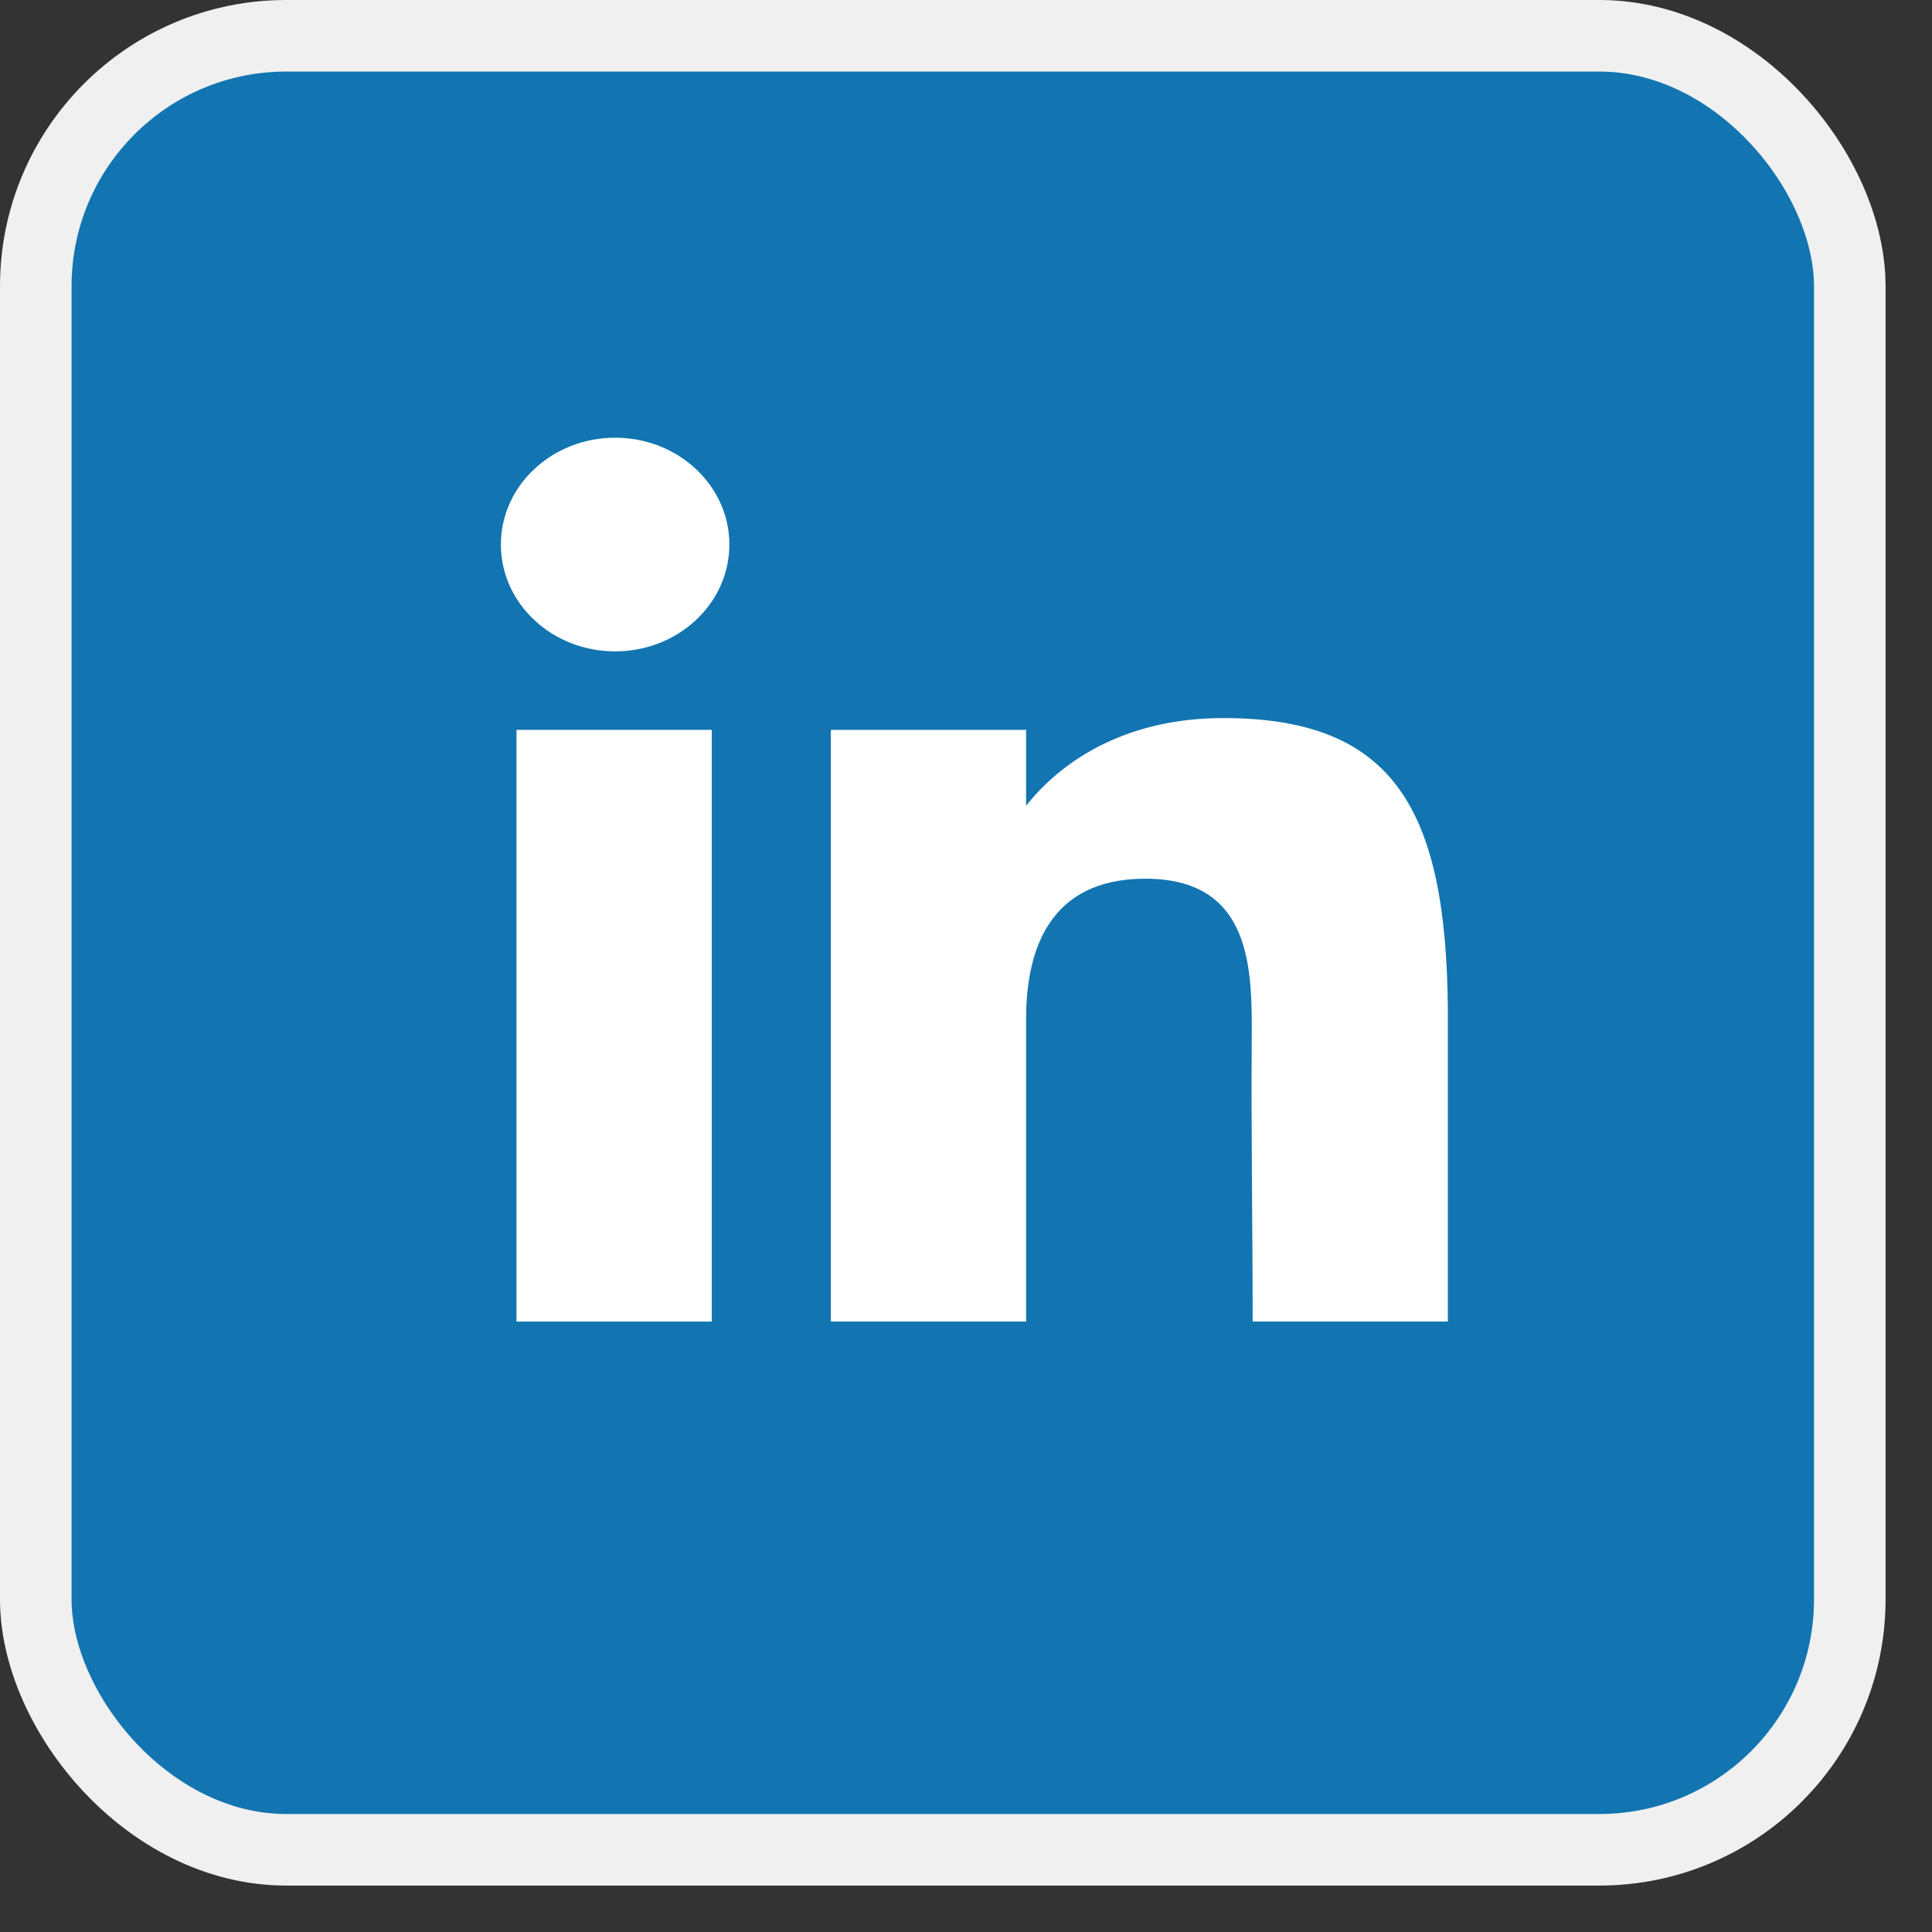
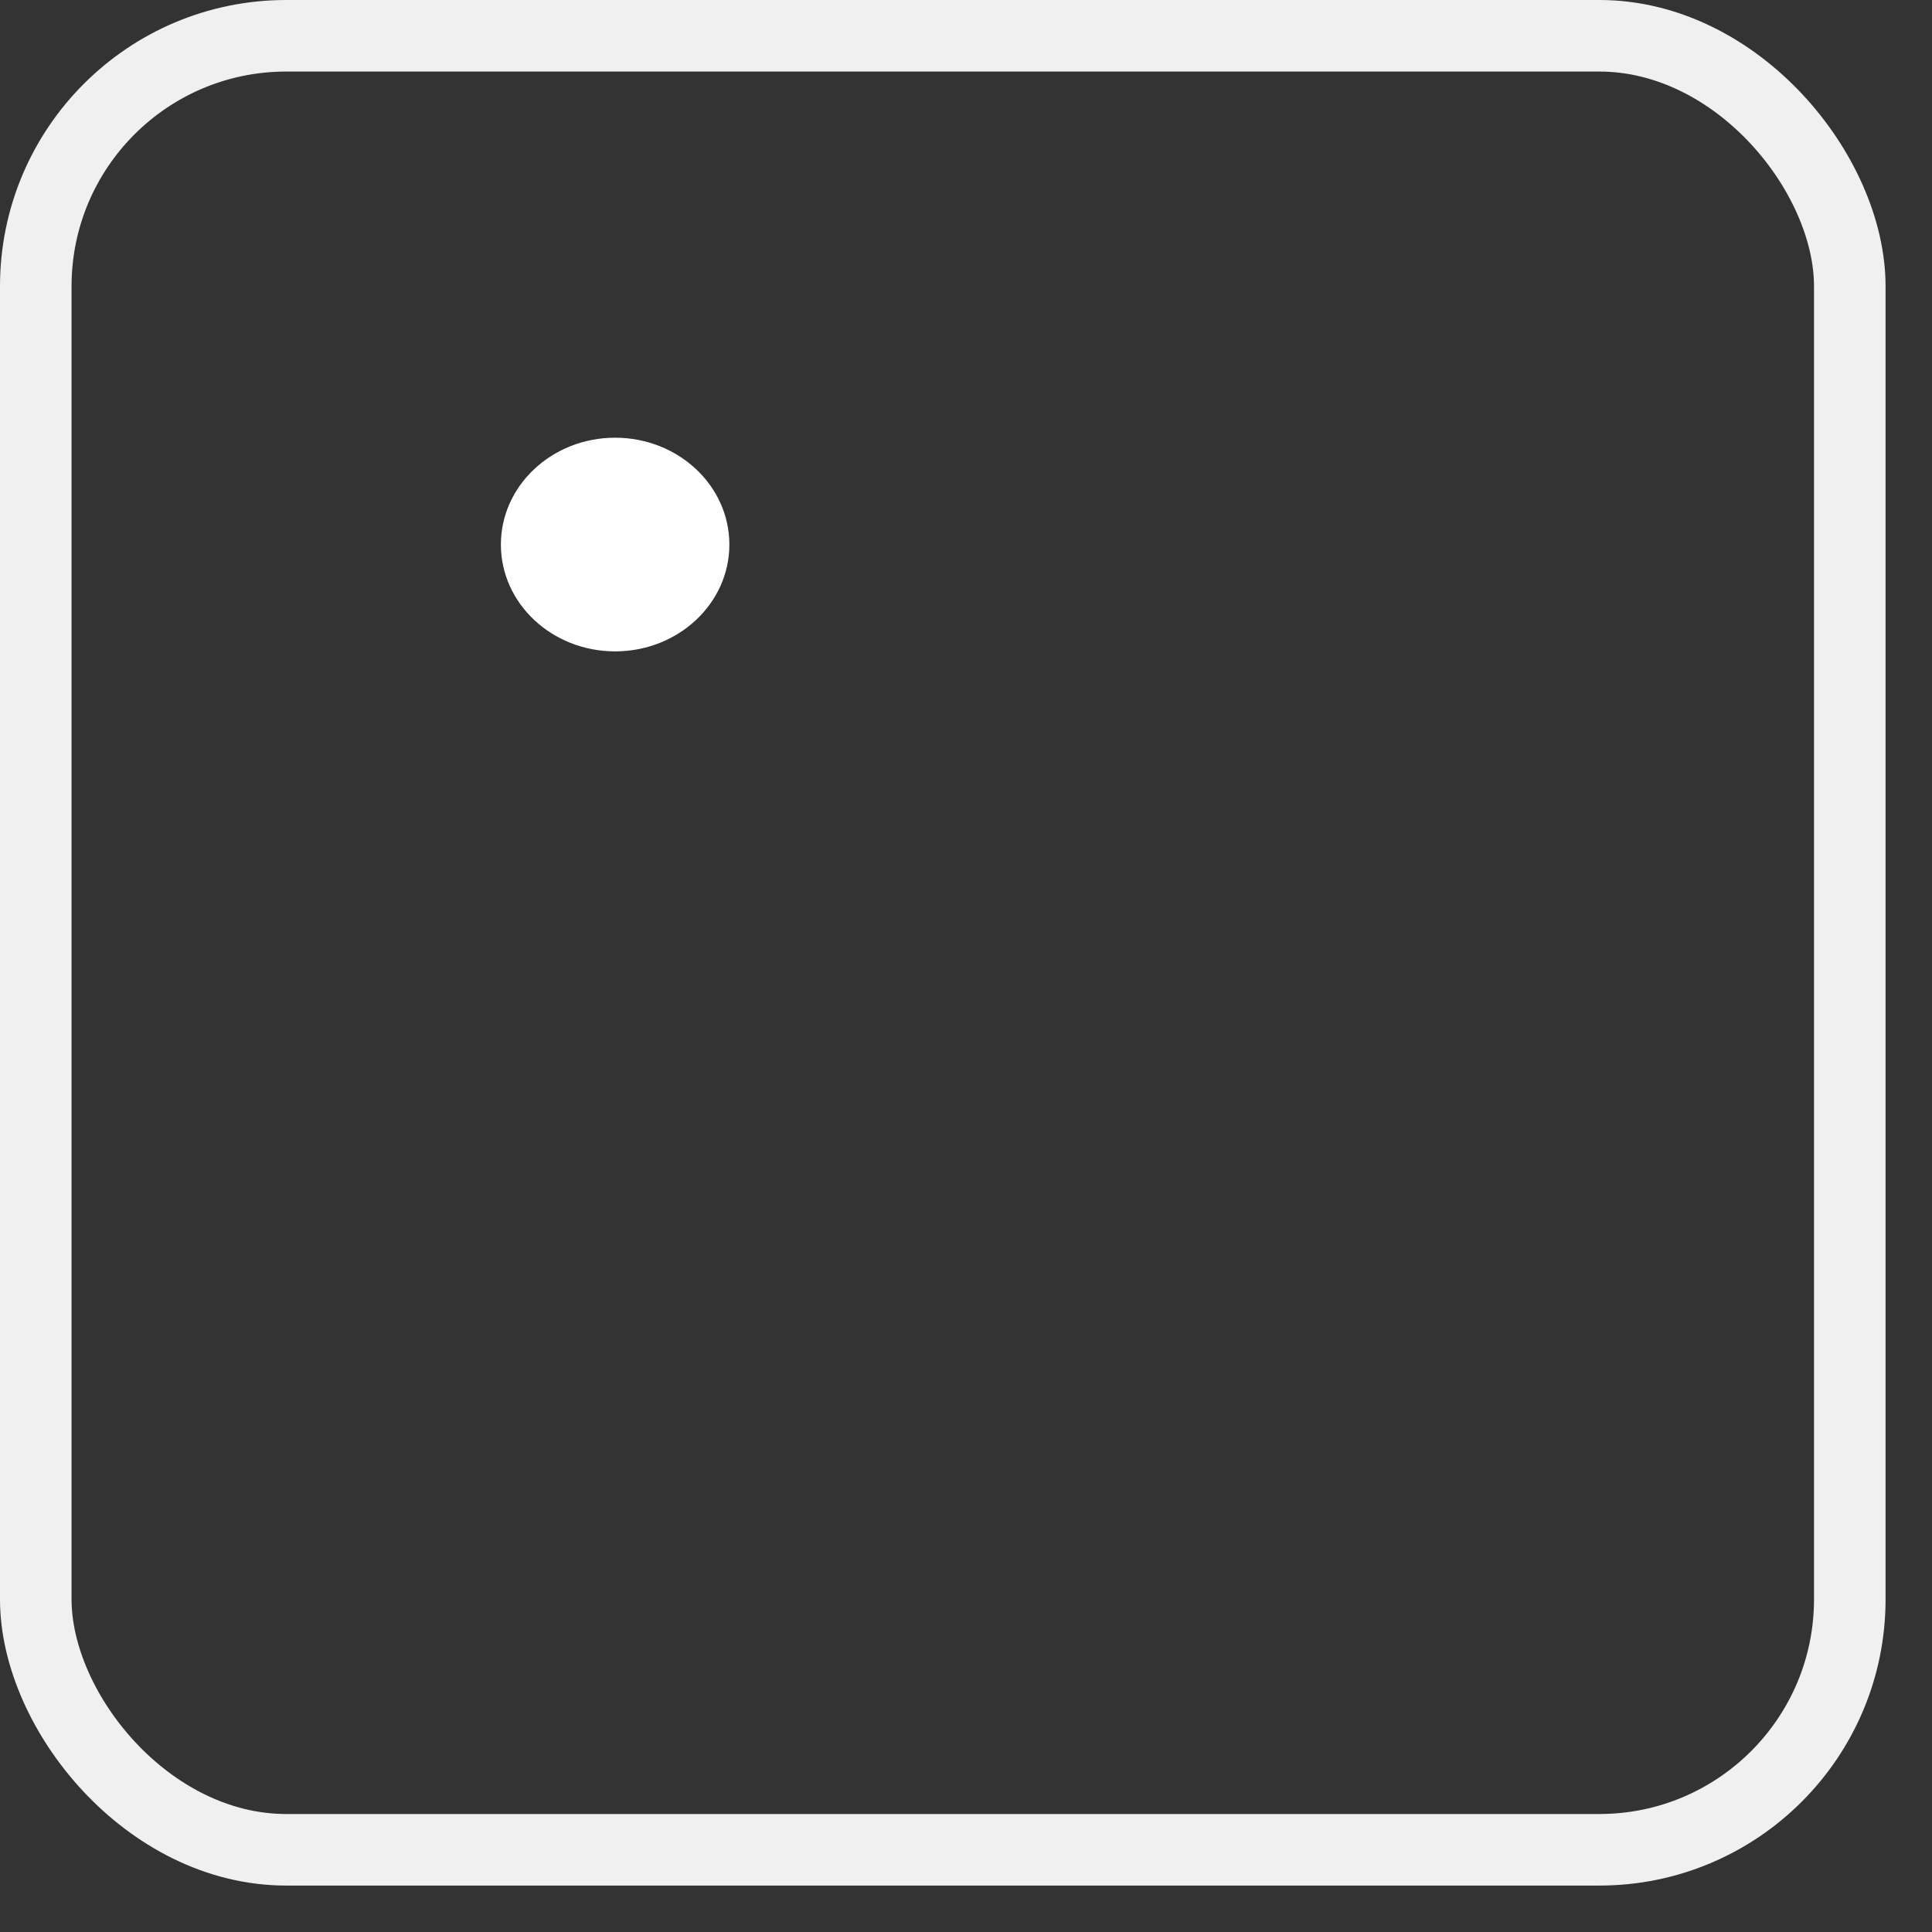
<svg xmlns="http://www.w3.org/2000/svg" width="27" height="27" viewBox="0 0 27 27" fill="none">
  <rect x="0" y="0" width="27" height="27" fill="#333333" stroke="none" />
-   <rect x="0.5" y="0.5" width="25.351" height="25.351" rx="3.5" fill="#1275B1" />
  <rect x="0.5" y="0.5" width="25.351" height="25.351" rx="3.5" stroke="#F0F0F0" />
  <path d="M10.193 7.61C10.193 8.435 9.478 9.103 8.596 9.103C7.715 9.103 7 8.435 7 7.61C7 6.786 7.715 6.117 8.596 6.117C9.478 6.117 10.193 6.786 10.193 7.61Z" fill="white" />
-   <path d="M7.218 10.2H9.947V18.469H7.218V10.2Z" fill="white" />
-   <path d="M14.34 10.2H11.611V18.469H14.34C14.34 18.469 14.34 15.866 14.34 14.239C14.34 13.262 14.674 12.28 16.005 12.28C17.509 12.28 17.5 13.559 17.493 14.549C17.484 15.844 17.506 17.165 17.506 18.469H20.234V14.105C20.211 11.319 19.485 10.035 17.096 10.035C15.678 10.035 14.798 10.679 14.34 11.261V10.2Z" fill="white" />
</svg>